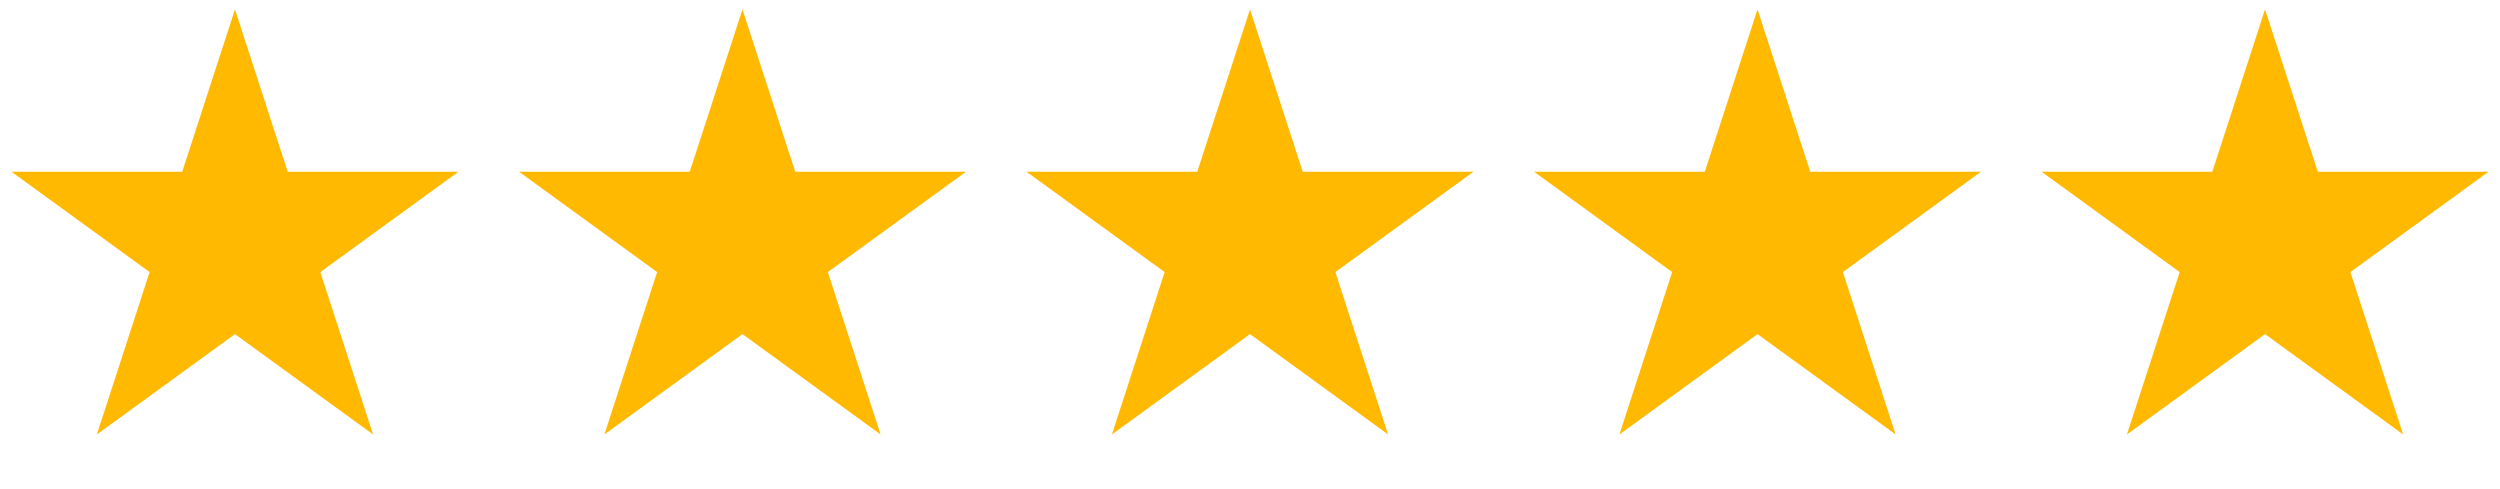
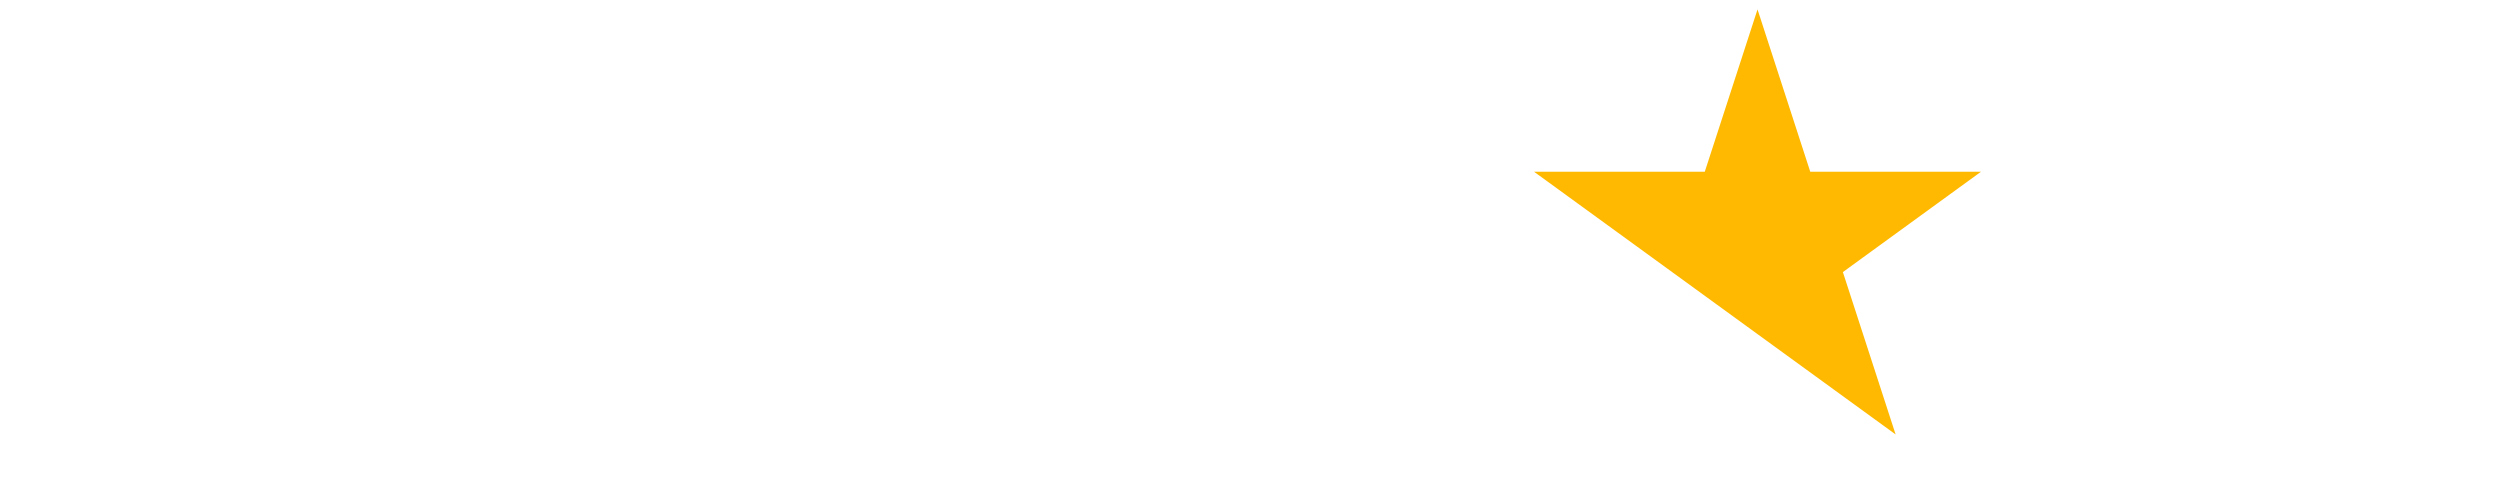
<svg xmlns="http://www.w3.org/2000/svg" width="133" height="26" viewBox="0 0 133 26" fill="none">
-   <path d="M12.5 0.5L15.306 9.137H24.388L17.041 14.475L19.847 23.113L12.5 17.775L5.153 23.113L7.959 14.475L0.612 9.137H9.694L12.5 0.5Z" fill="#FFB900" />
-   <path d="M39.5 0.5L42.306 9.137H51.388L44.041 14.475L46.847 23.113L39.5 17.775L32.153 23.113L34.959 14.475L27.612 9.137H36.694L39.5 0.5Z" fill="#FFB900" />
-   <path d="M66.5 0.5L69.306 9.137H78.388L71.041 14.475L73.847 23.113L66.5 17.775L59.153 23.113L61.959 14.475L54.612 9.137H63.694L66.5 0.5Z" fill="#FFB900" />
-   <path d="M93.5 0.5L96.306 9.137H105.388L98.041 14.475L100.847 23.113L93.5 17.775L86.153 23.113L88.959 14.475L81.612 9.137H90.694L93.5 0.5Z" fill="#FFB900" />
-   <path d="M120.5 0.5L123.306 9.137H132.388L125.041 14.475L127.847 23.113L120.5 17.775L113.153 23.113L115.959 14.475L108.612 9.137H117.694L120.5 0.5Z" fill="#FFB900" />
+   <path d="M93.5 0.5L96.306 9.137H105.388L98.041 14.475L100.847 23.113L93.5 17.775L88.959 14.475L81.612 9.137H90.694L93.5 0.5Z" fill="#FFB900" />
</svg>